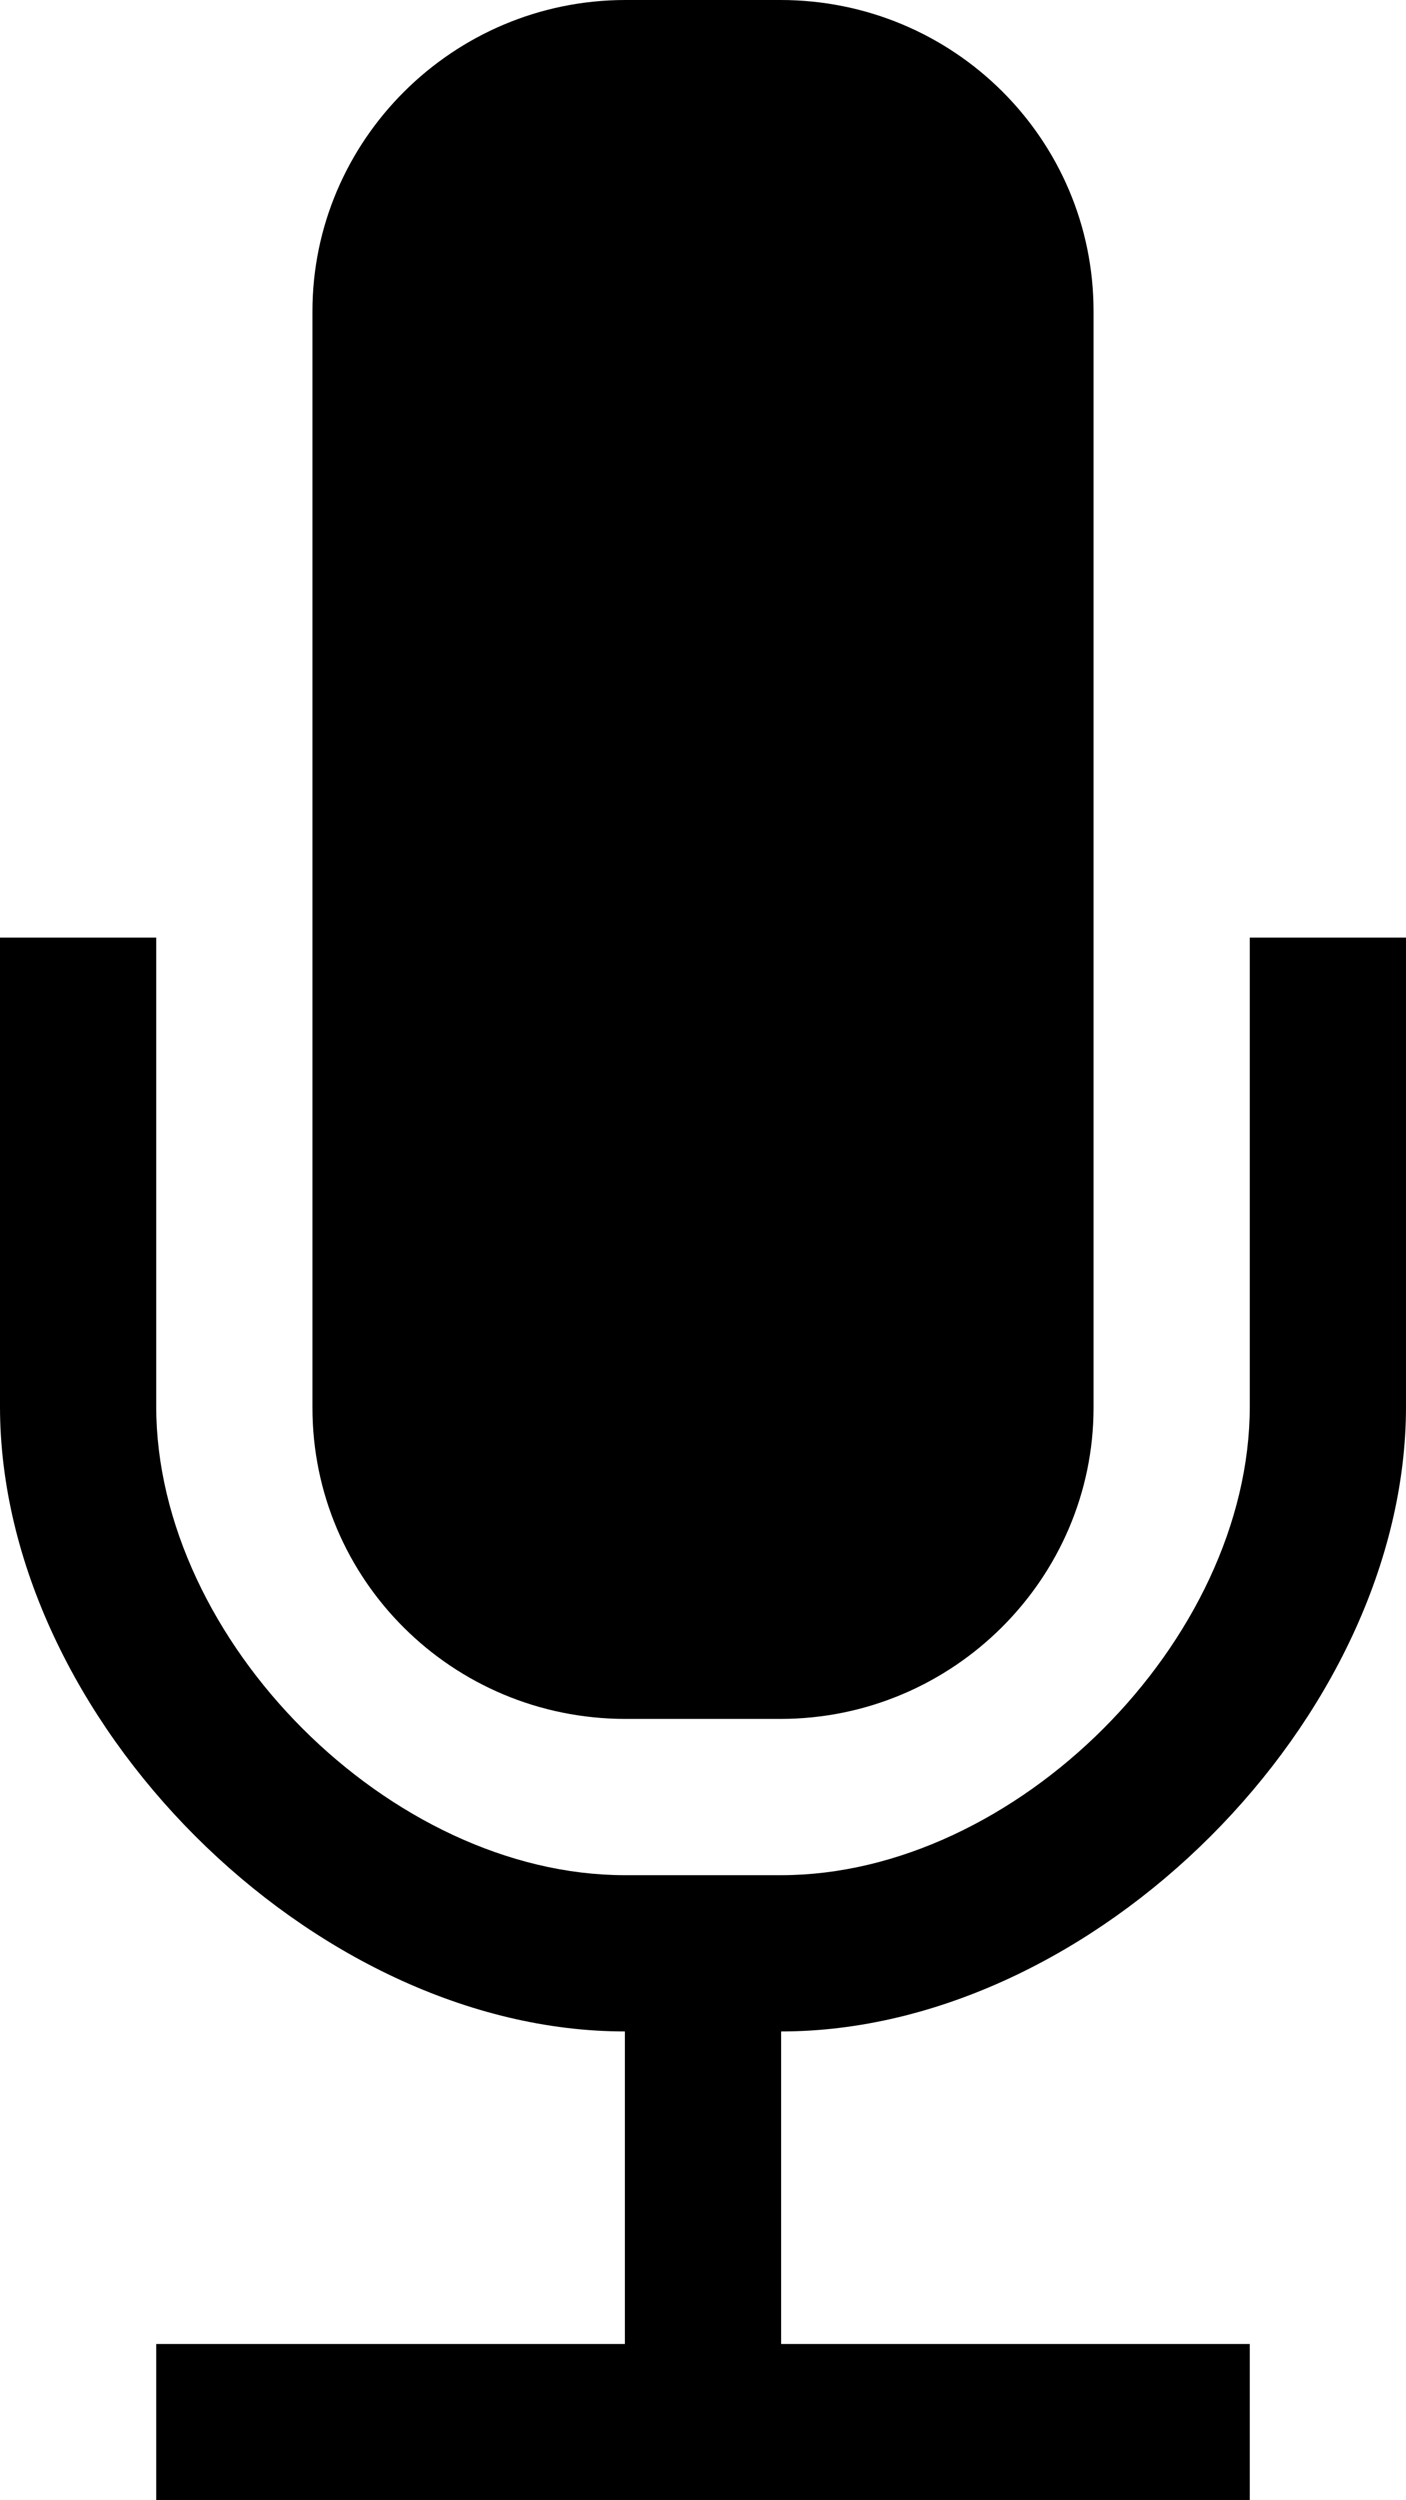
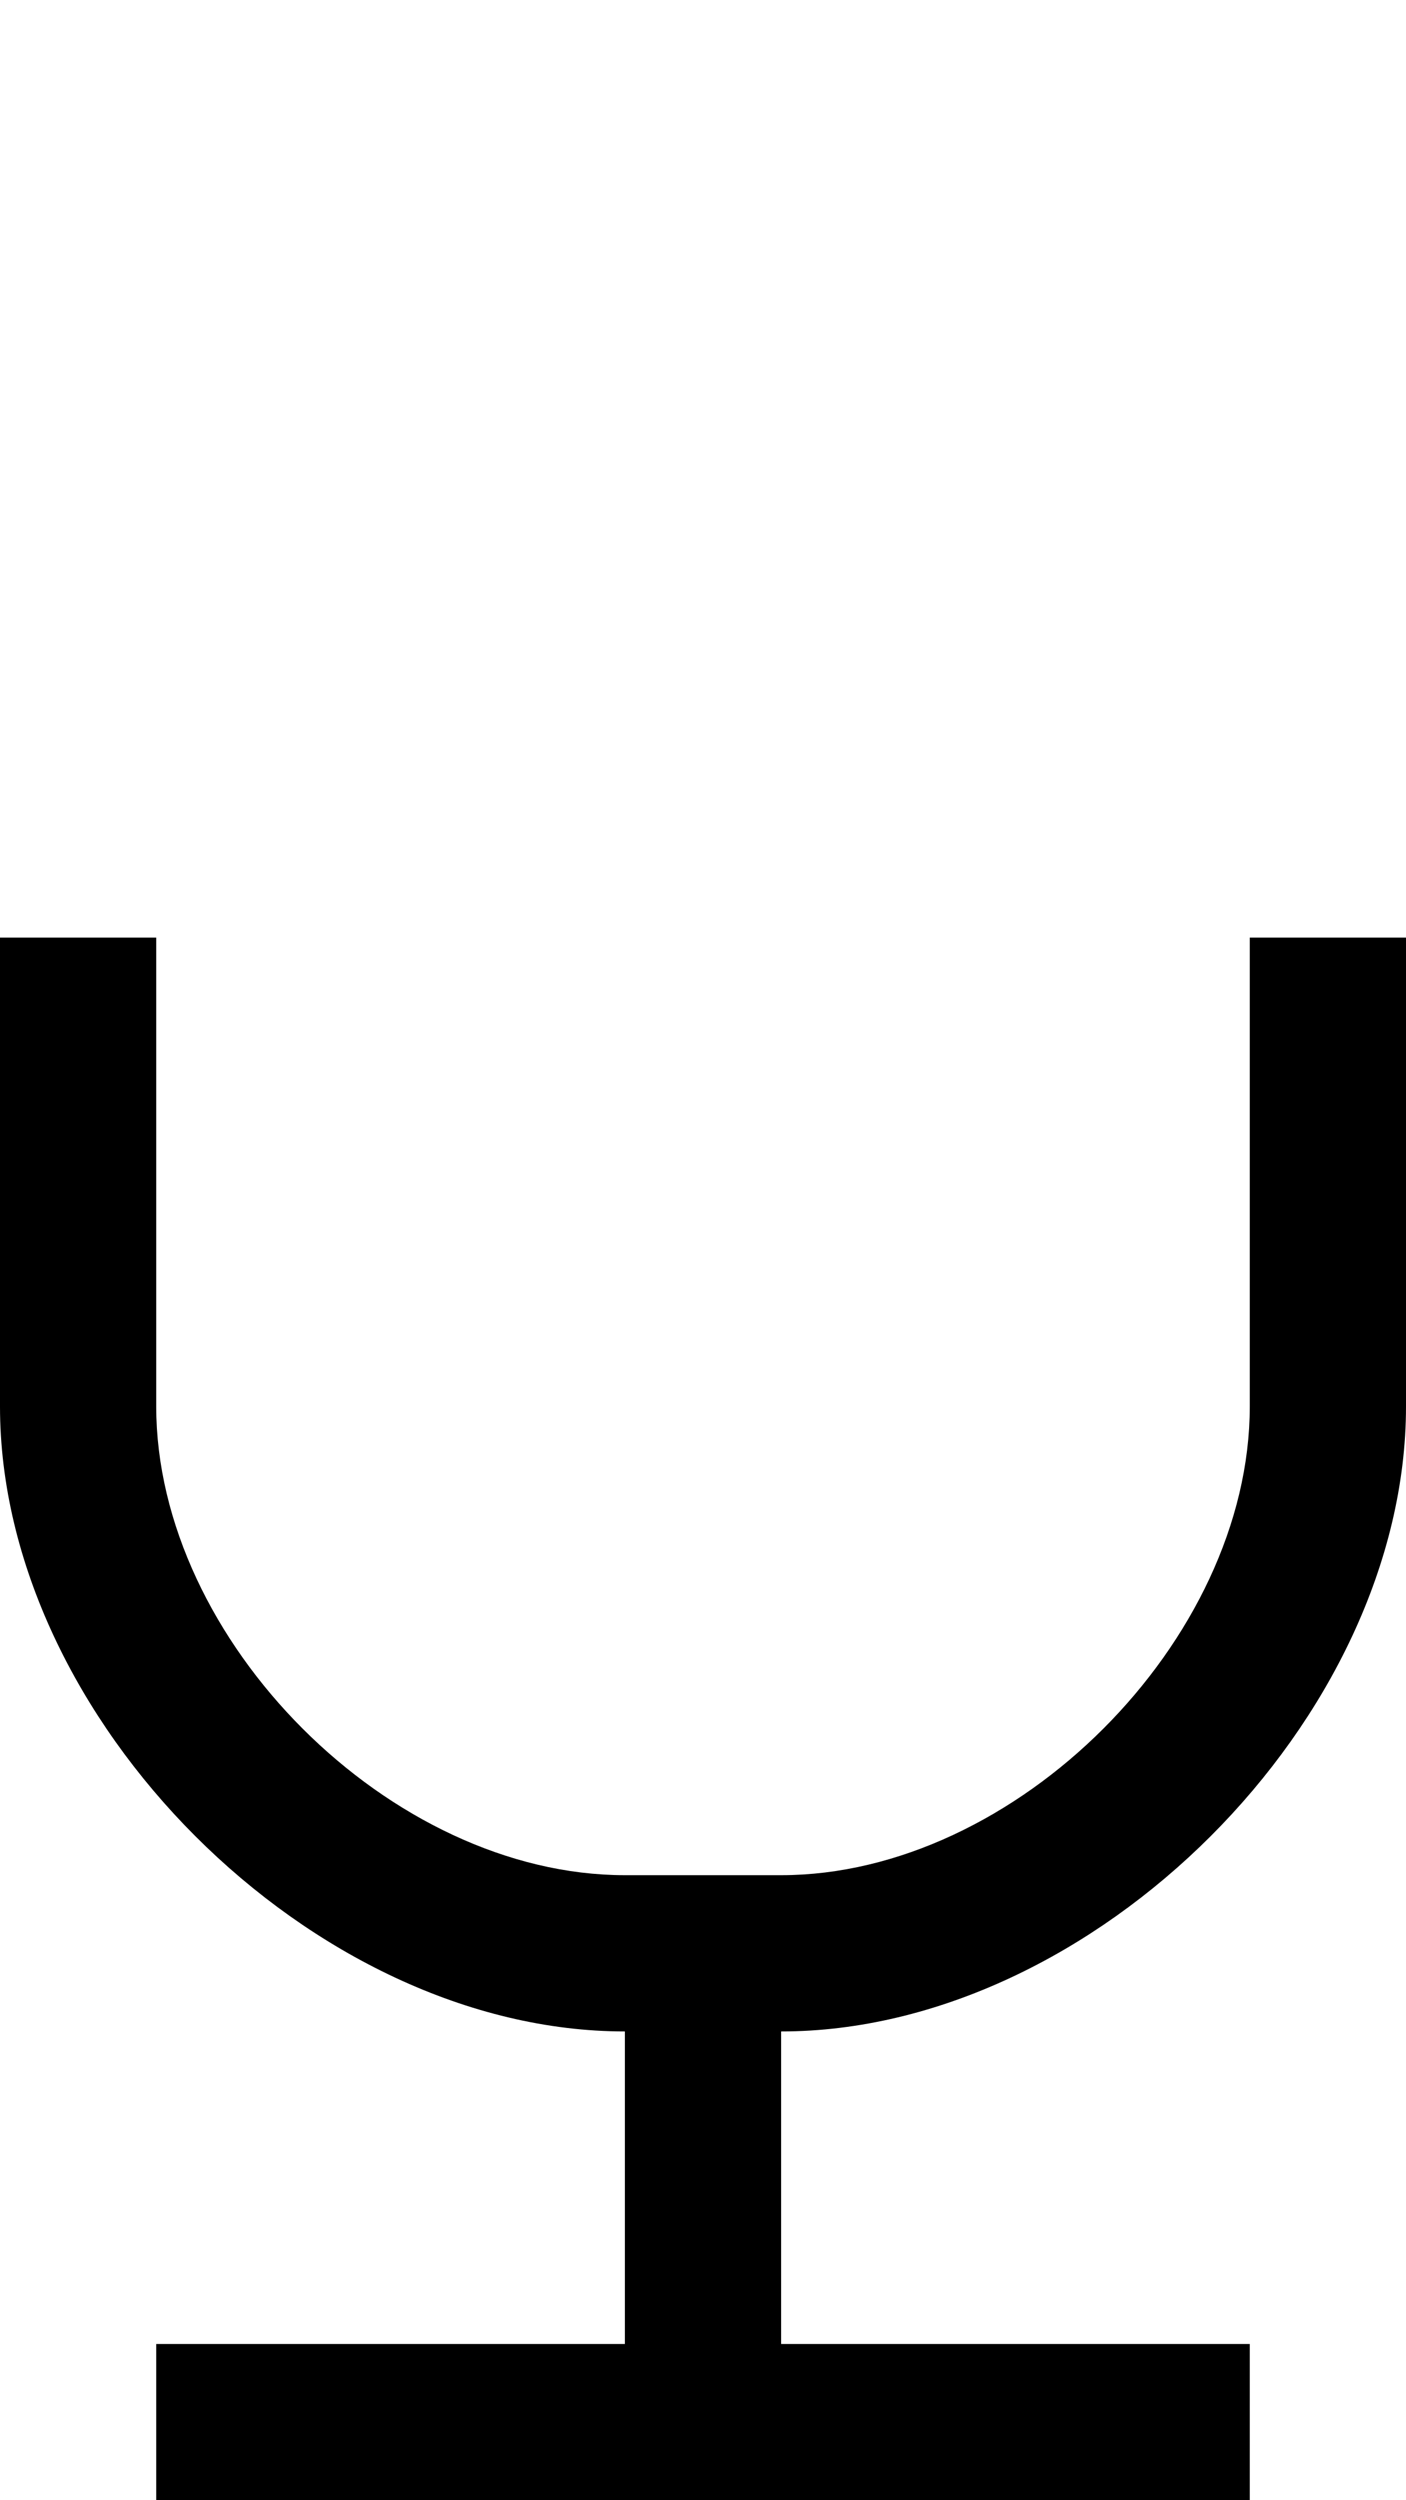
<svg xmlns="http://www.w3.org/2000/svg" width="9" height="16" viewBox="0 0 9 16" enable-background="new 0 0 9 16">
  <path d="M8,9c0,1.5-1.5,3-3,3H4c-1.5,0-3-1.5-3-3V6H0v3c0,2,2,4,4,4v2H1v1h7v-1H5v-2c2,0,4-2,4-4V6H8V9z" />
-   <path d="M4.995,11C6.103,11,7,10.1,7,9.008V1.992C7,0.892,6.106,0,4.995,0h-0.99C2.897,0,2,0.9,2,1.992v7.016   C2,10.108,2.894,11,4.005,11H4.995z" />
</svg>